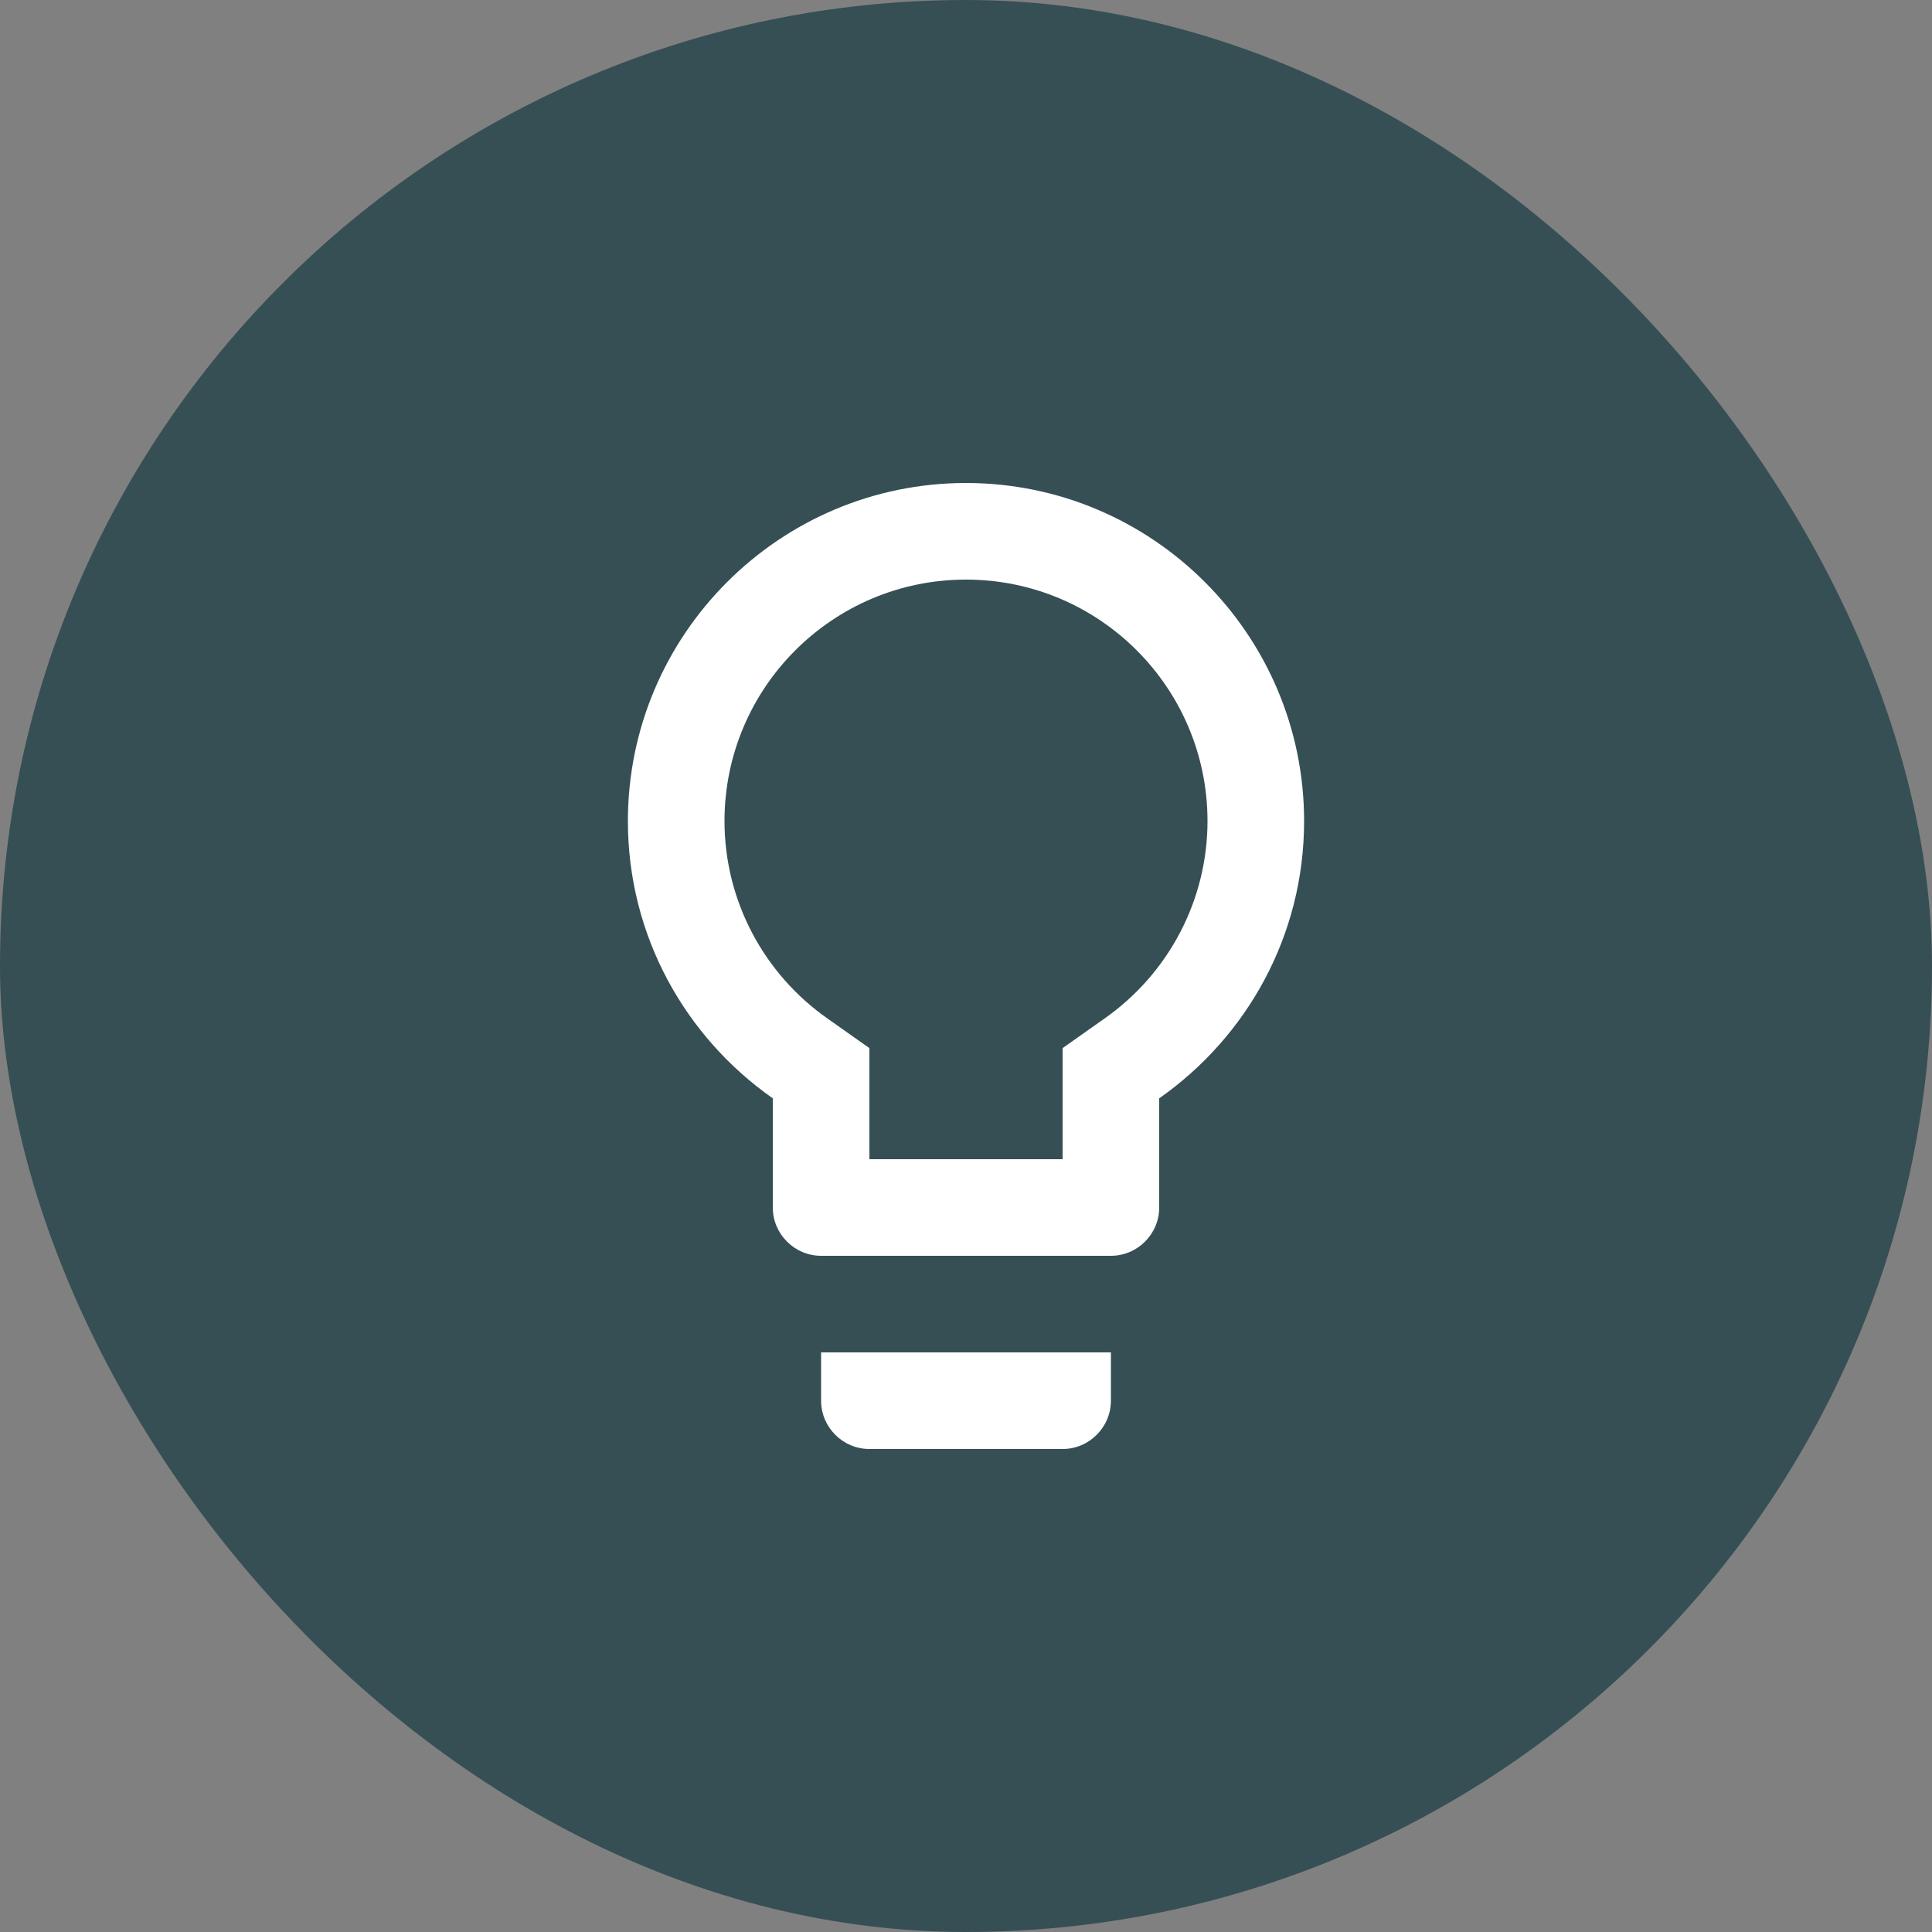
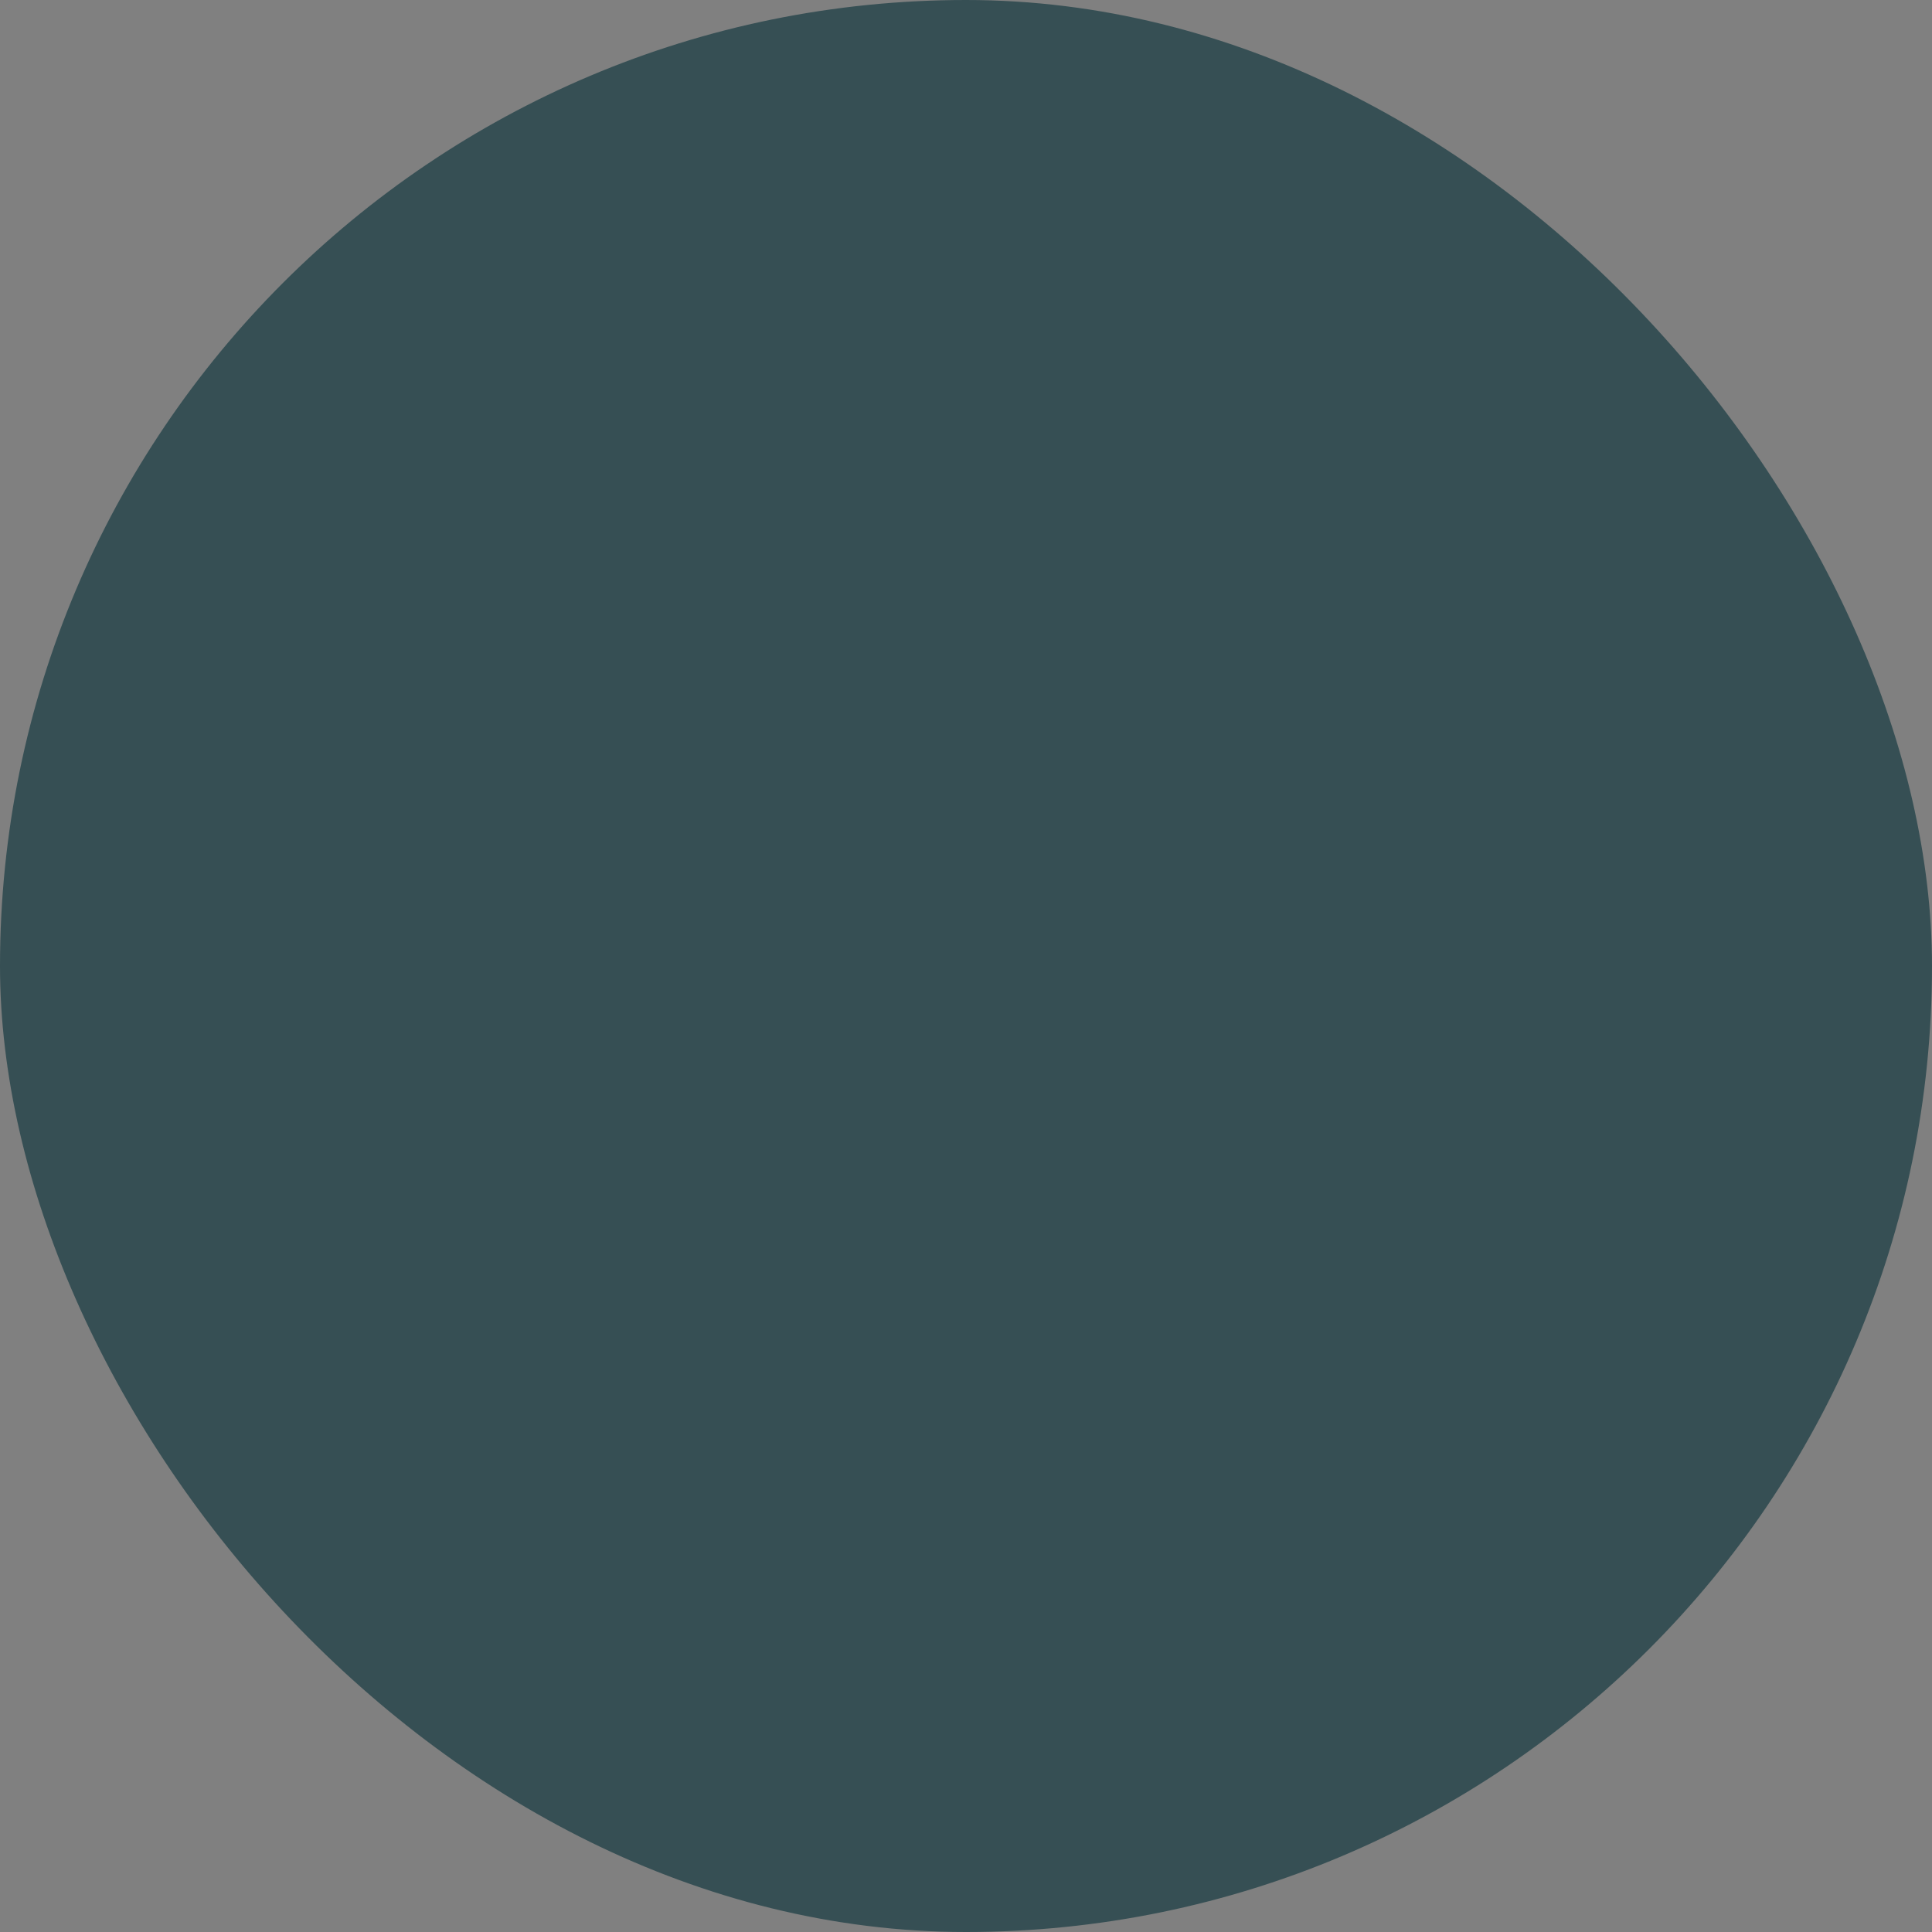
<svg xmlns="http://www.w3.org/2000/svg" width="40" height="40" viewBox="0 0 40 40" fill="none">
  <rect x="0" y="0" width="40" height="40" fill="#808080" stroke="none" />
  <rect width="40" height="40" rx="20" fill="#364F54" />
-   <path d="M17 29C17 29.55 17.45 30 18 30H22C22.55 30 23 29.55 23 29V28H17V29ZM20 10C16.14 10 13 13.14 13 17C13 19.38 14.19 21.47 16 22.74V25C16 25.55 16.45 26 17 26H23C23.55 26 24 25.55 24 25V22.74C25.81 21.47 27 19.38 27 17C27 13.14 23.86 10 20 10ZM22.85 21.1L22 21.7V24H18V21.7L17.15 21.1C15.8 20.16 15 18.63 15 17C15 14.24 17.24 12 20 12C22.76 12 25 14.24 25 17C25 18.63 24.2 20.16 22.85 21.1Z" fill="white" />
</svg>